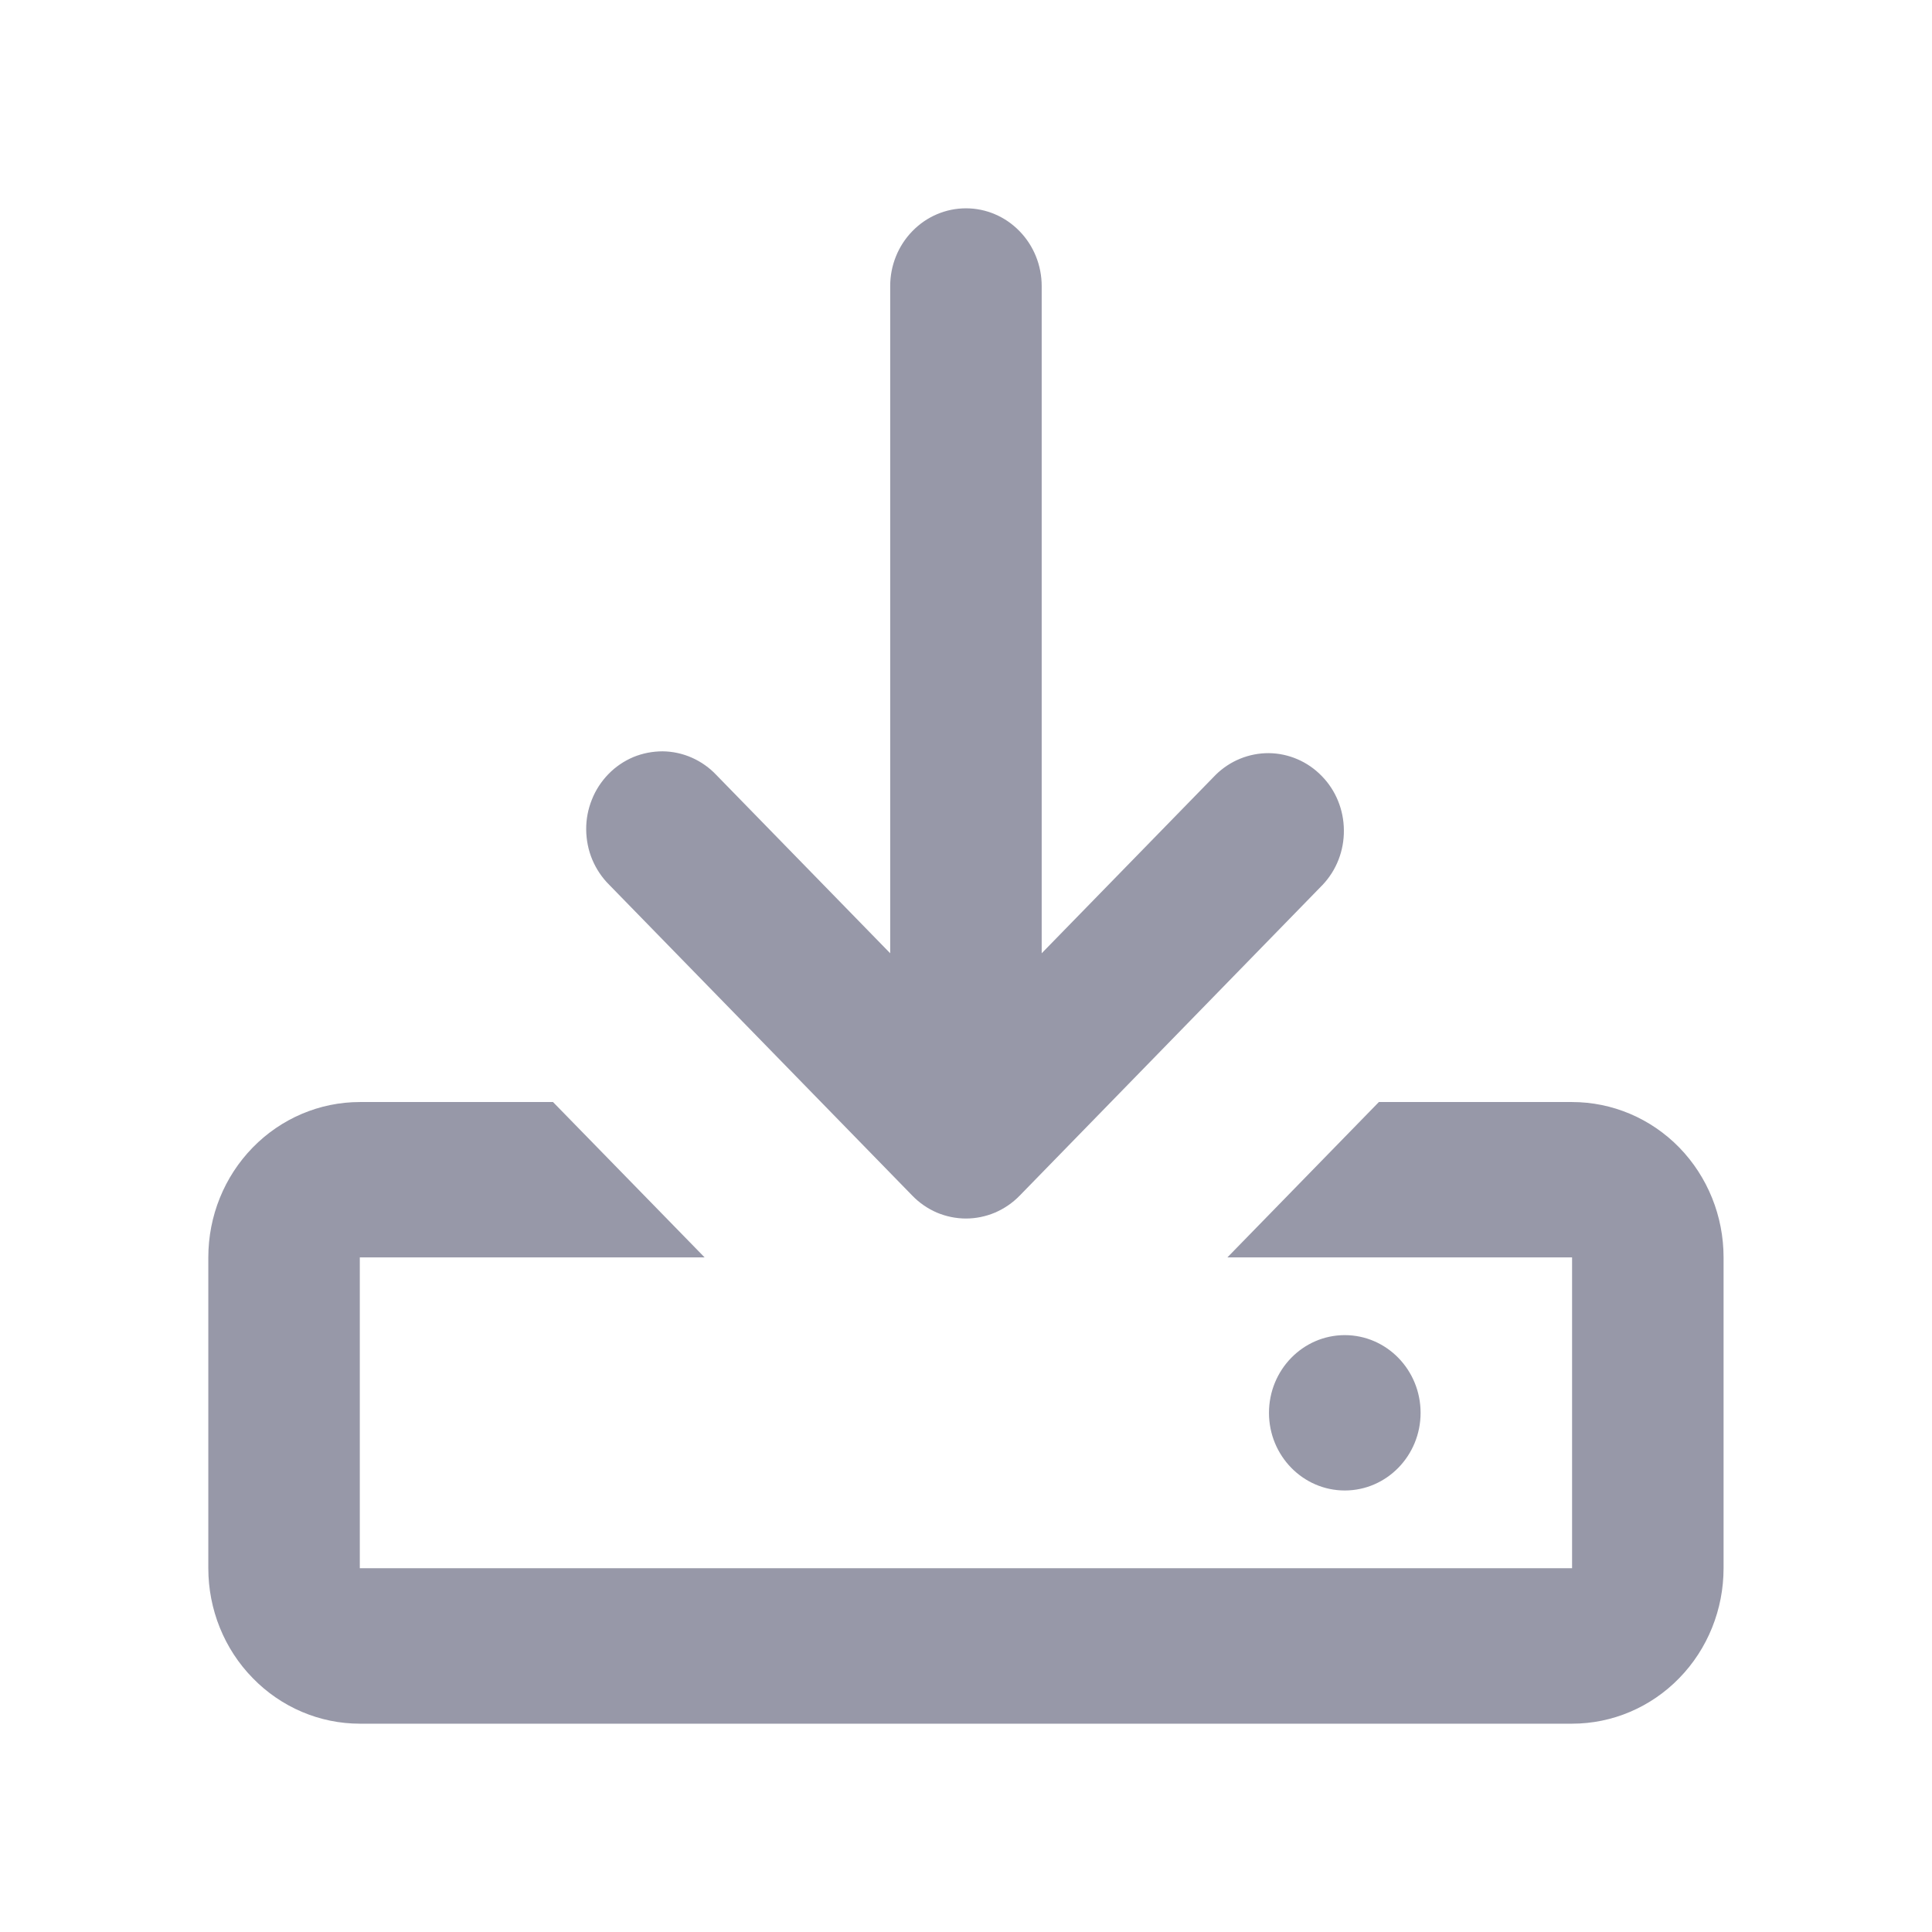
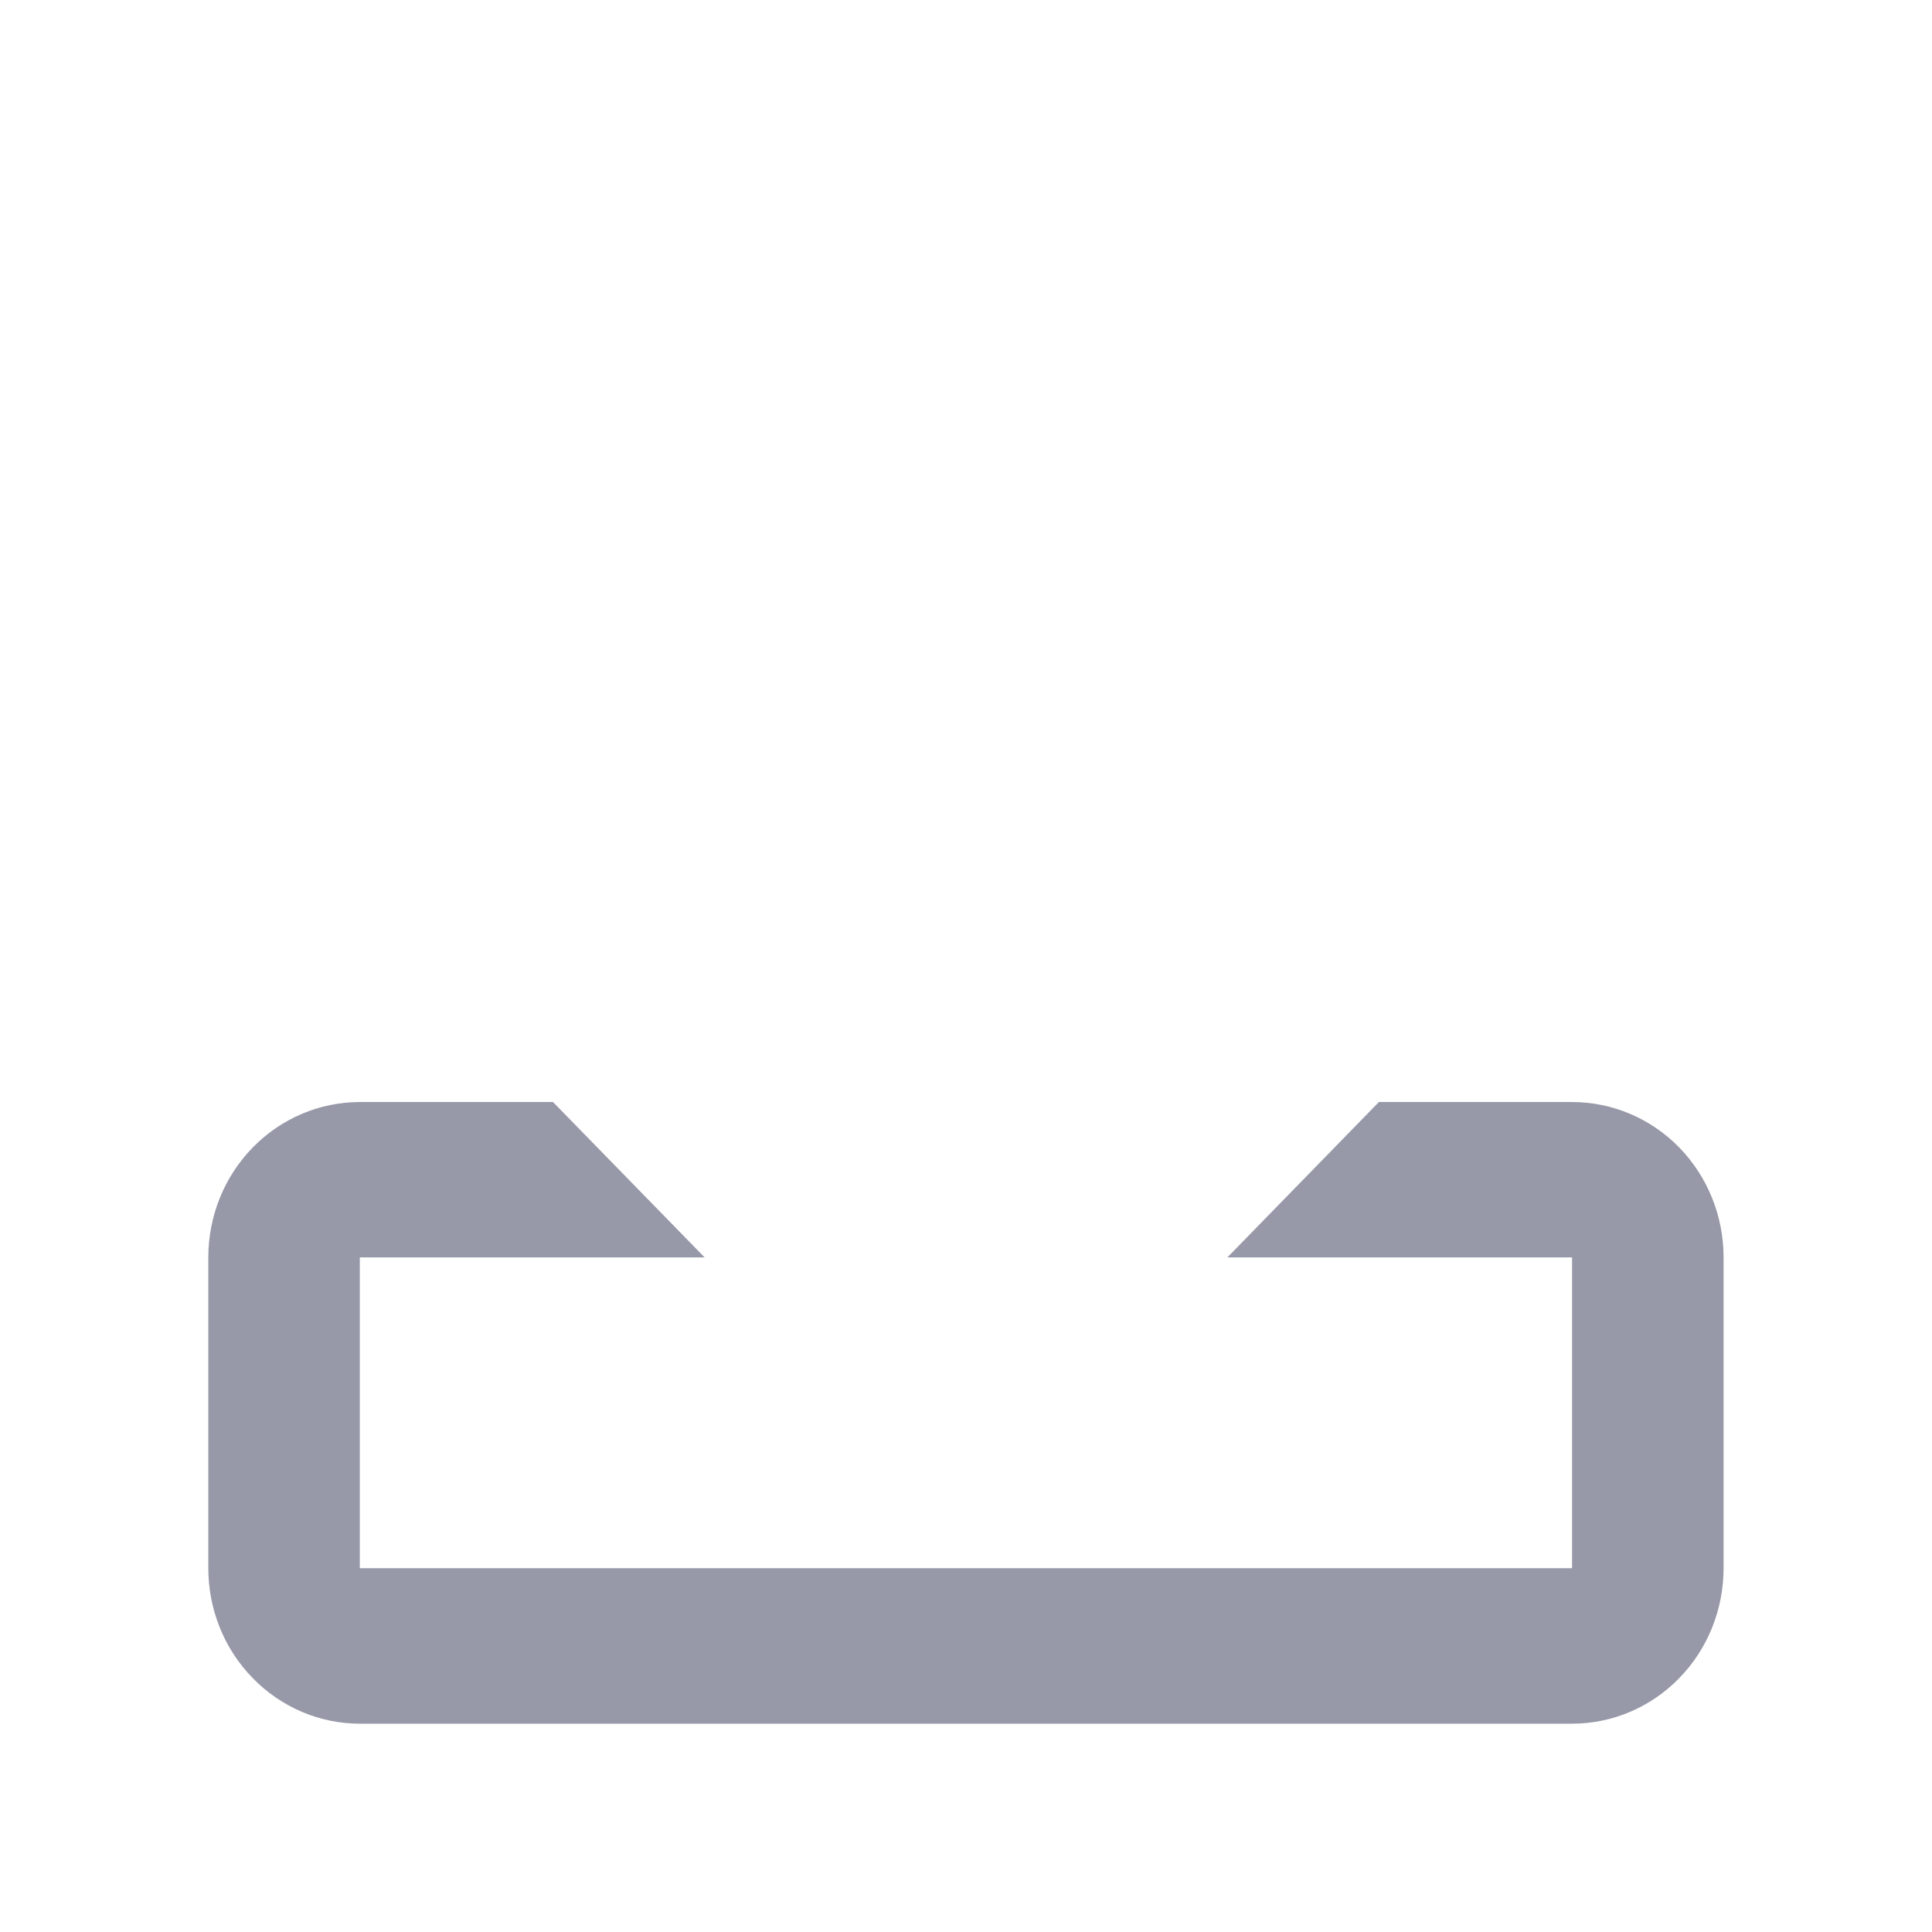
<svg xmlns="http://www.w3.org/2000/svg" width="17" height="17" viewBox="0 0 17 17" fill="none">
  <path d="M13.833 9.697H12.133L10.8 11.064H13.833V13.799H3.166V11.064H6.2L4.866 9.697H3.166C2.813 9.697 2.474 9.841 2.224 10.097C1.973 10.354 1.833 10.701 1.833 11.064V13.799C1.833 14.162 1.973 14.51 2.224 14.766C2.474 15.023 2.813 15.167 3.166 15.167H13.833C14.187 15.167 14.526 15.023 14.776 14.766C15.026 14.51 15.166 14.162 15.166 13.799V11.064C15.166 10.701 15.026 10.354 14.776 10.097C14.526 9.841 14.187 9.697 13.833 9.697Z" fill="#9798A8" />
-   <path d="M8.028 10.521C8.09 10.585 8.163 10.635 8.244 10.67C8.325 10.704 8.412 10.722 8.5 10.722C8.587 10.722 8.674 10.704 8.755 10.67C8.836 10.635 8.91 10.585 8.972 10.521L11.638 7.786C11.76 7.657 11.827 7.485 11.825 7.305C11.824 7.126 11.754 6.954 11.63 6.828C11.507 6.701 11.339 6.629 11.165 6.627C10.99 6.626 10.821 6.695 10.696 6.819L9.166 8.388V2.517C9.166 2.336 9.096 2.162 8.971 2.034C8.846 1.905 8.676 1.833 8.5 1.833C8.323 1.833 8.153 1.905 8.028 2.034C7.903 2.162 7.833 2.336 7.833 2.517V8.388L6.304 6.82C6.243 6.755 6.169 6.703 6.088 6.667C6.007 6.631 5.919 6.612 5.831 6.611C5.742 6.611 5.654 6.628 5.572 6.662C5.49 6.697 5.416 6.747 5.353 6.812C5.291 6.876 5.241 6.952 5.208 7.036C5.174 7.12 5.157 7.21 5.158 7.301C5.159 7.392 5.177 7.482 5.212 7.565C5.247 7.648 5.298 7.724 5.362 7.787L8.028 10.521Z" fill="#9798A8" />
-   <path d="M11.833 13.115C12.201 13.115 12.5 12.809 12.5 12.432C12.5 12.054 12.201 11.748 11.833 11.748C11.465 11.748 11.166 12.054 11.166 12.432C11.166 12.809 11.465 13.115 11.833 13.115Z" fill="#9798A8" />
</svg>